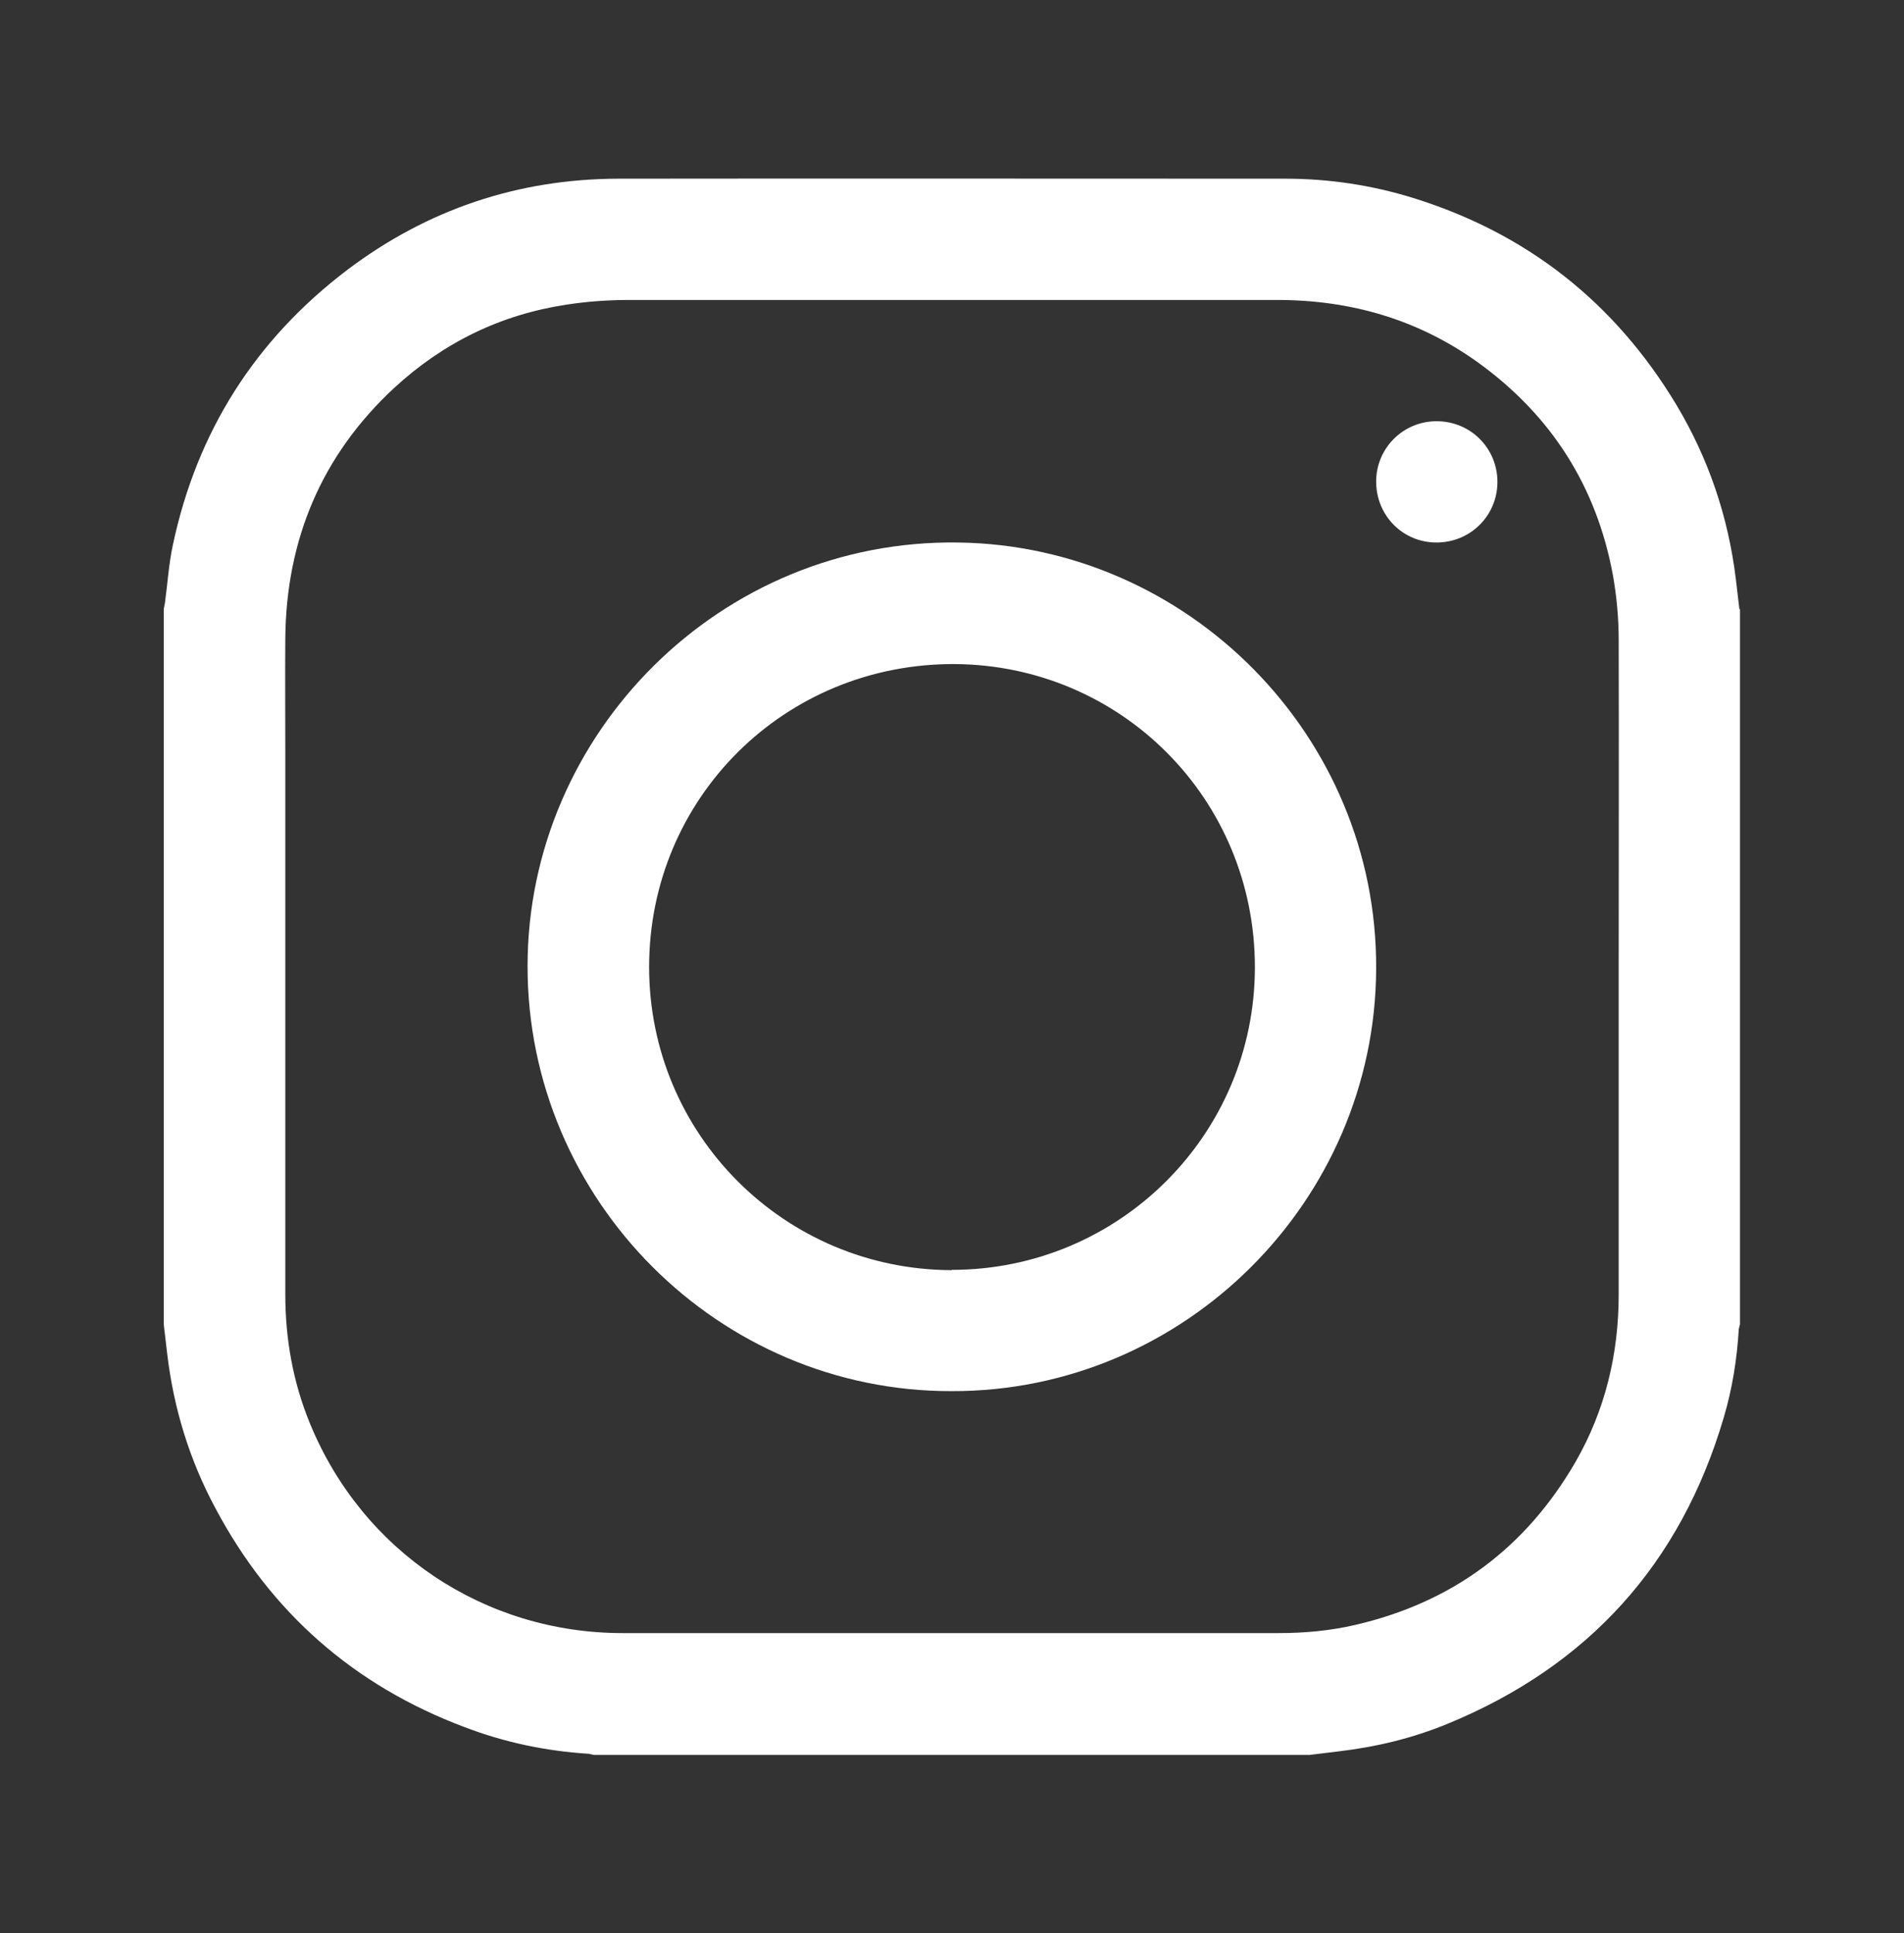
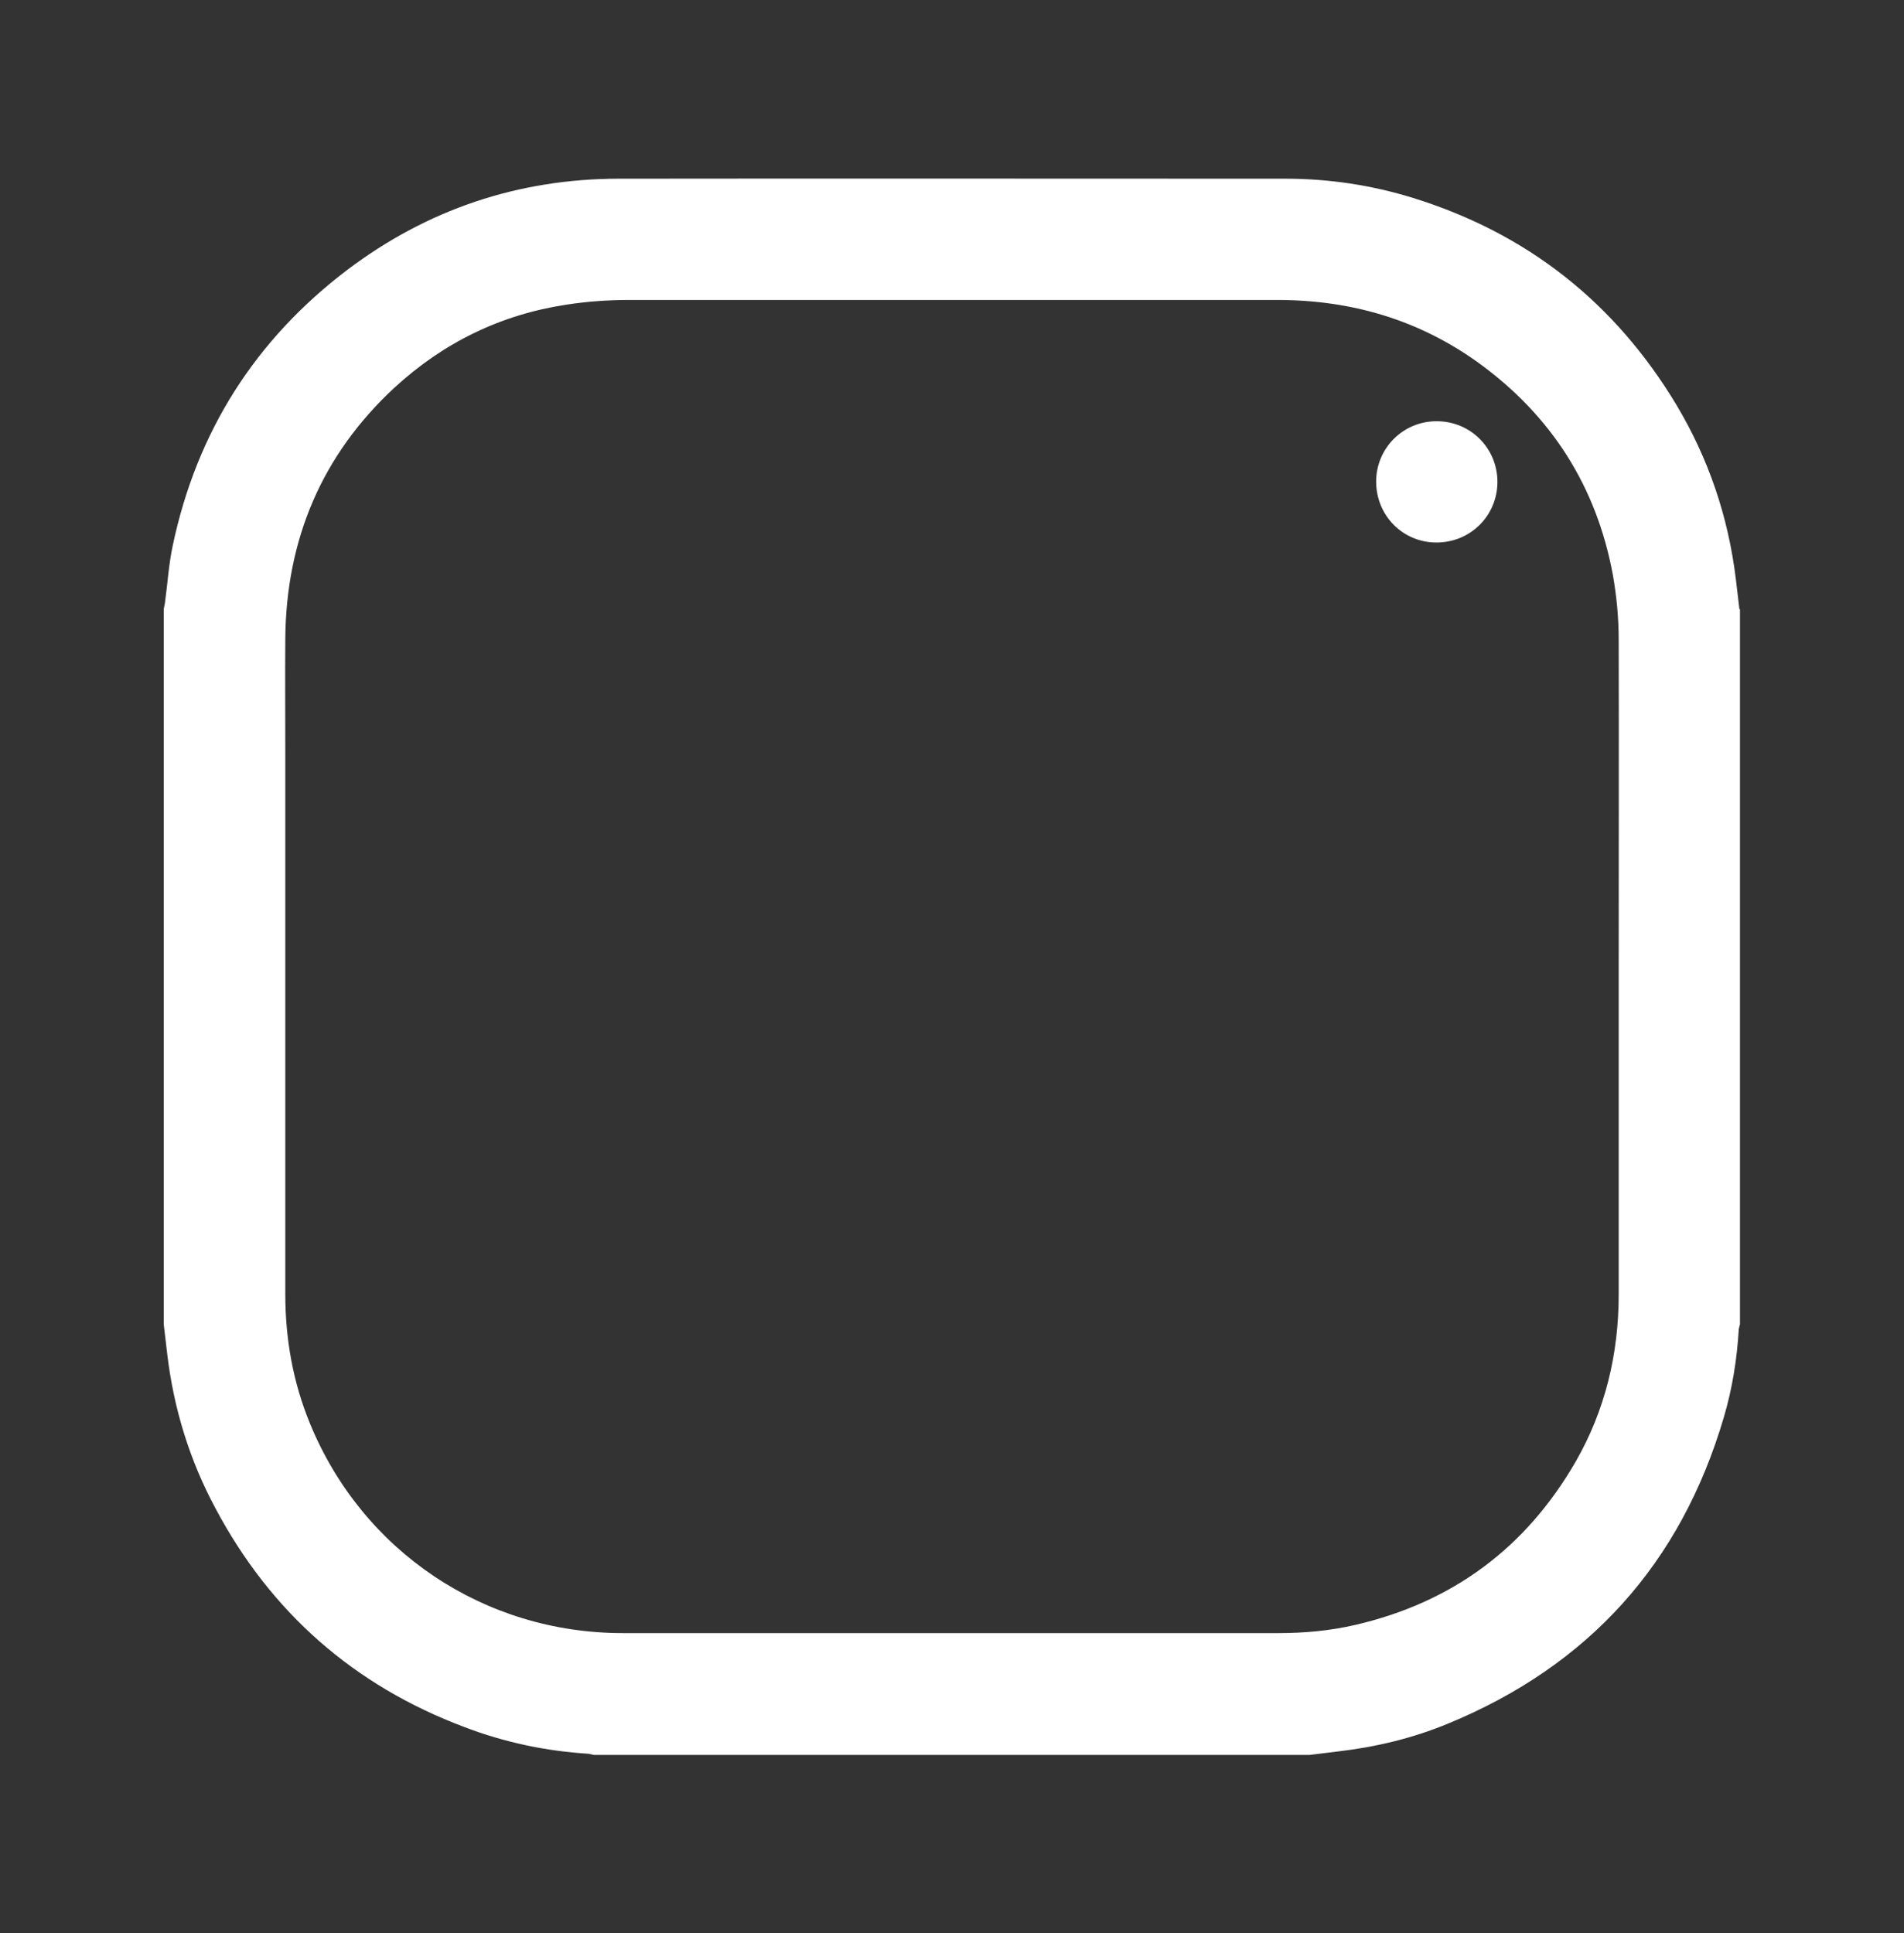
<svg xmlns="http://www.w3.org/2000/svg" id="Layer_1" version="1.1" viewBox="0 0 65 66">
  <rect x="0" y="0" width="65" height="66" fill="#333333" stroke="none" />
  <defs>
    <style>
      .st0 {
        fill: #fff;
      }
    </style>
  </defs>
  <g id="_x31_Yh3eR.tif">
    <g>
      <path class="st0" d="M59.4,20.8v24.41c-.01.05-.03.1-.04.16-.06,1.02-.22,2.03-.51,3.01-1.47,5-4.62,8.49-9.44,10.47-1.19.49-2.44.79-3.73.94-.33.04-.65.08-.98.12h-24.42c-.06-.01-.12-.03-.18-.04-1.46-.09-2.88-.39-4.24-.91-3.78-1.42-6.62-3.92-8.51-7.48-.88-1.64-1.42-3.4-1.64-5.25-.04-.34-.08-.68-.12-1.02v-24.42c.01-.07.03-.13.04-.2.09-.66.13-1.33.27-1.98.82-3.87,2.81-7.01,5.96-9.4,2.73-2.06,5.82-3.1,9.24-3.11,7.59-.01,15.19,0,22.78,0,1.49,0,2.95.22,4.37.66,3.89,1.21,6.88,3.57,8.98,7.06,1.1,1.84,1.77,3.82,2.03,5.95.04.34.08.68.12,1.02ZM55.26,33.01c0-3.72.01-7.45,0-11.17,0-.74-.07-1.49-.2-2.22-.56-3.02-2.1-5.43-4.58-7.23-2.05-1.48-4.36-2.15-6.88-2.15-7.37,0-14.74,0-22.12,0-.71,0-1.43.05-2.14.16-2.25.34-4.21,1.3-5.88,2.84-2.48,2.3-3.69,5.18-3.72,8.55-.01,1.3,0,2.59,0,3.89v18.5c0,1.52.26,3,.84,4.41,1.79,4.37,5.95,7.16,10.68,7.16,7.46,0,14.92,0,22.39,0,.88,0,1.76-.08,2.62-.28,3.32-.77,5.82-2.63,7.52-5.57,1.01-1.76,1.47-3.68,1.47-5.71,0-3.73,0-7.46,0-11.19Z" />
-       <path class="st0" d="M32.49,47.49c-7.96.02-14.49-6.53-14.48-14.52.01-7.93,6.58-14.57,14.71-14.45,7.83.11,14.3,6.59,14.26,14.55-.03,7.93-6.55,14.44-14.49,14.42ZM32.49,43.35c5.72,0,10.35-4.62,10.35-10.33,0-5.76-4.58-10.31-10.24-10.35-5.81-.03-10.44,4.57-10.44,10.34,0,5.72,4.62,10.34,10.34,10.35Z" />
      <path class="st0" d="M49.05,14.38c1.15,0,2.07.92,2.07,2.07s-.92,2.07-2.08,2.07c-1.15,0-2.06-.92-2.06-2.08,0-1.14.92-2.06,2.06-2.06Z" />
    </g>
  </g>
</svg>